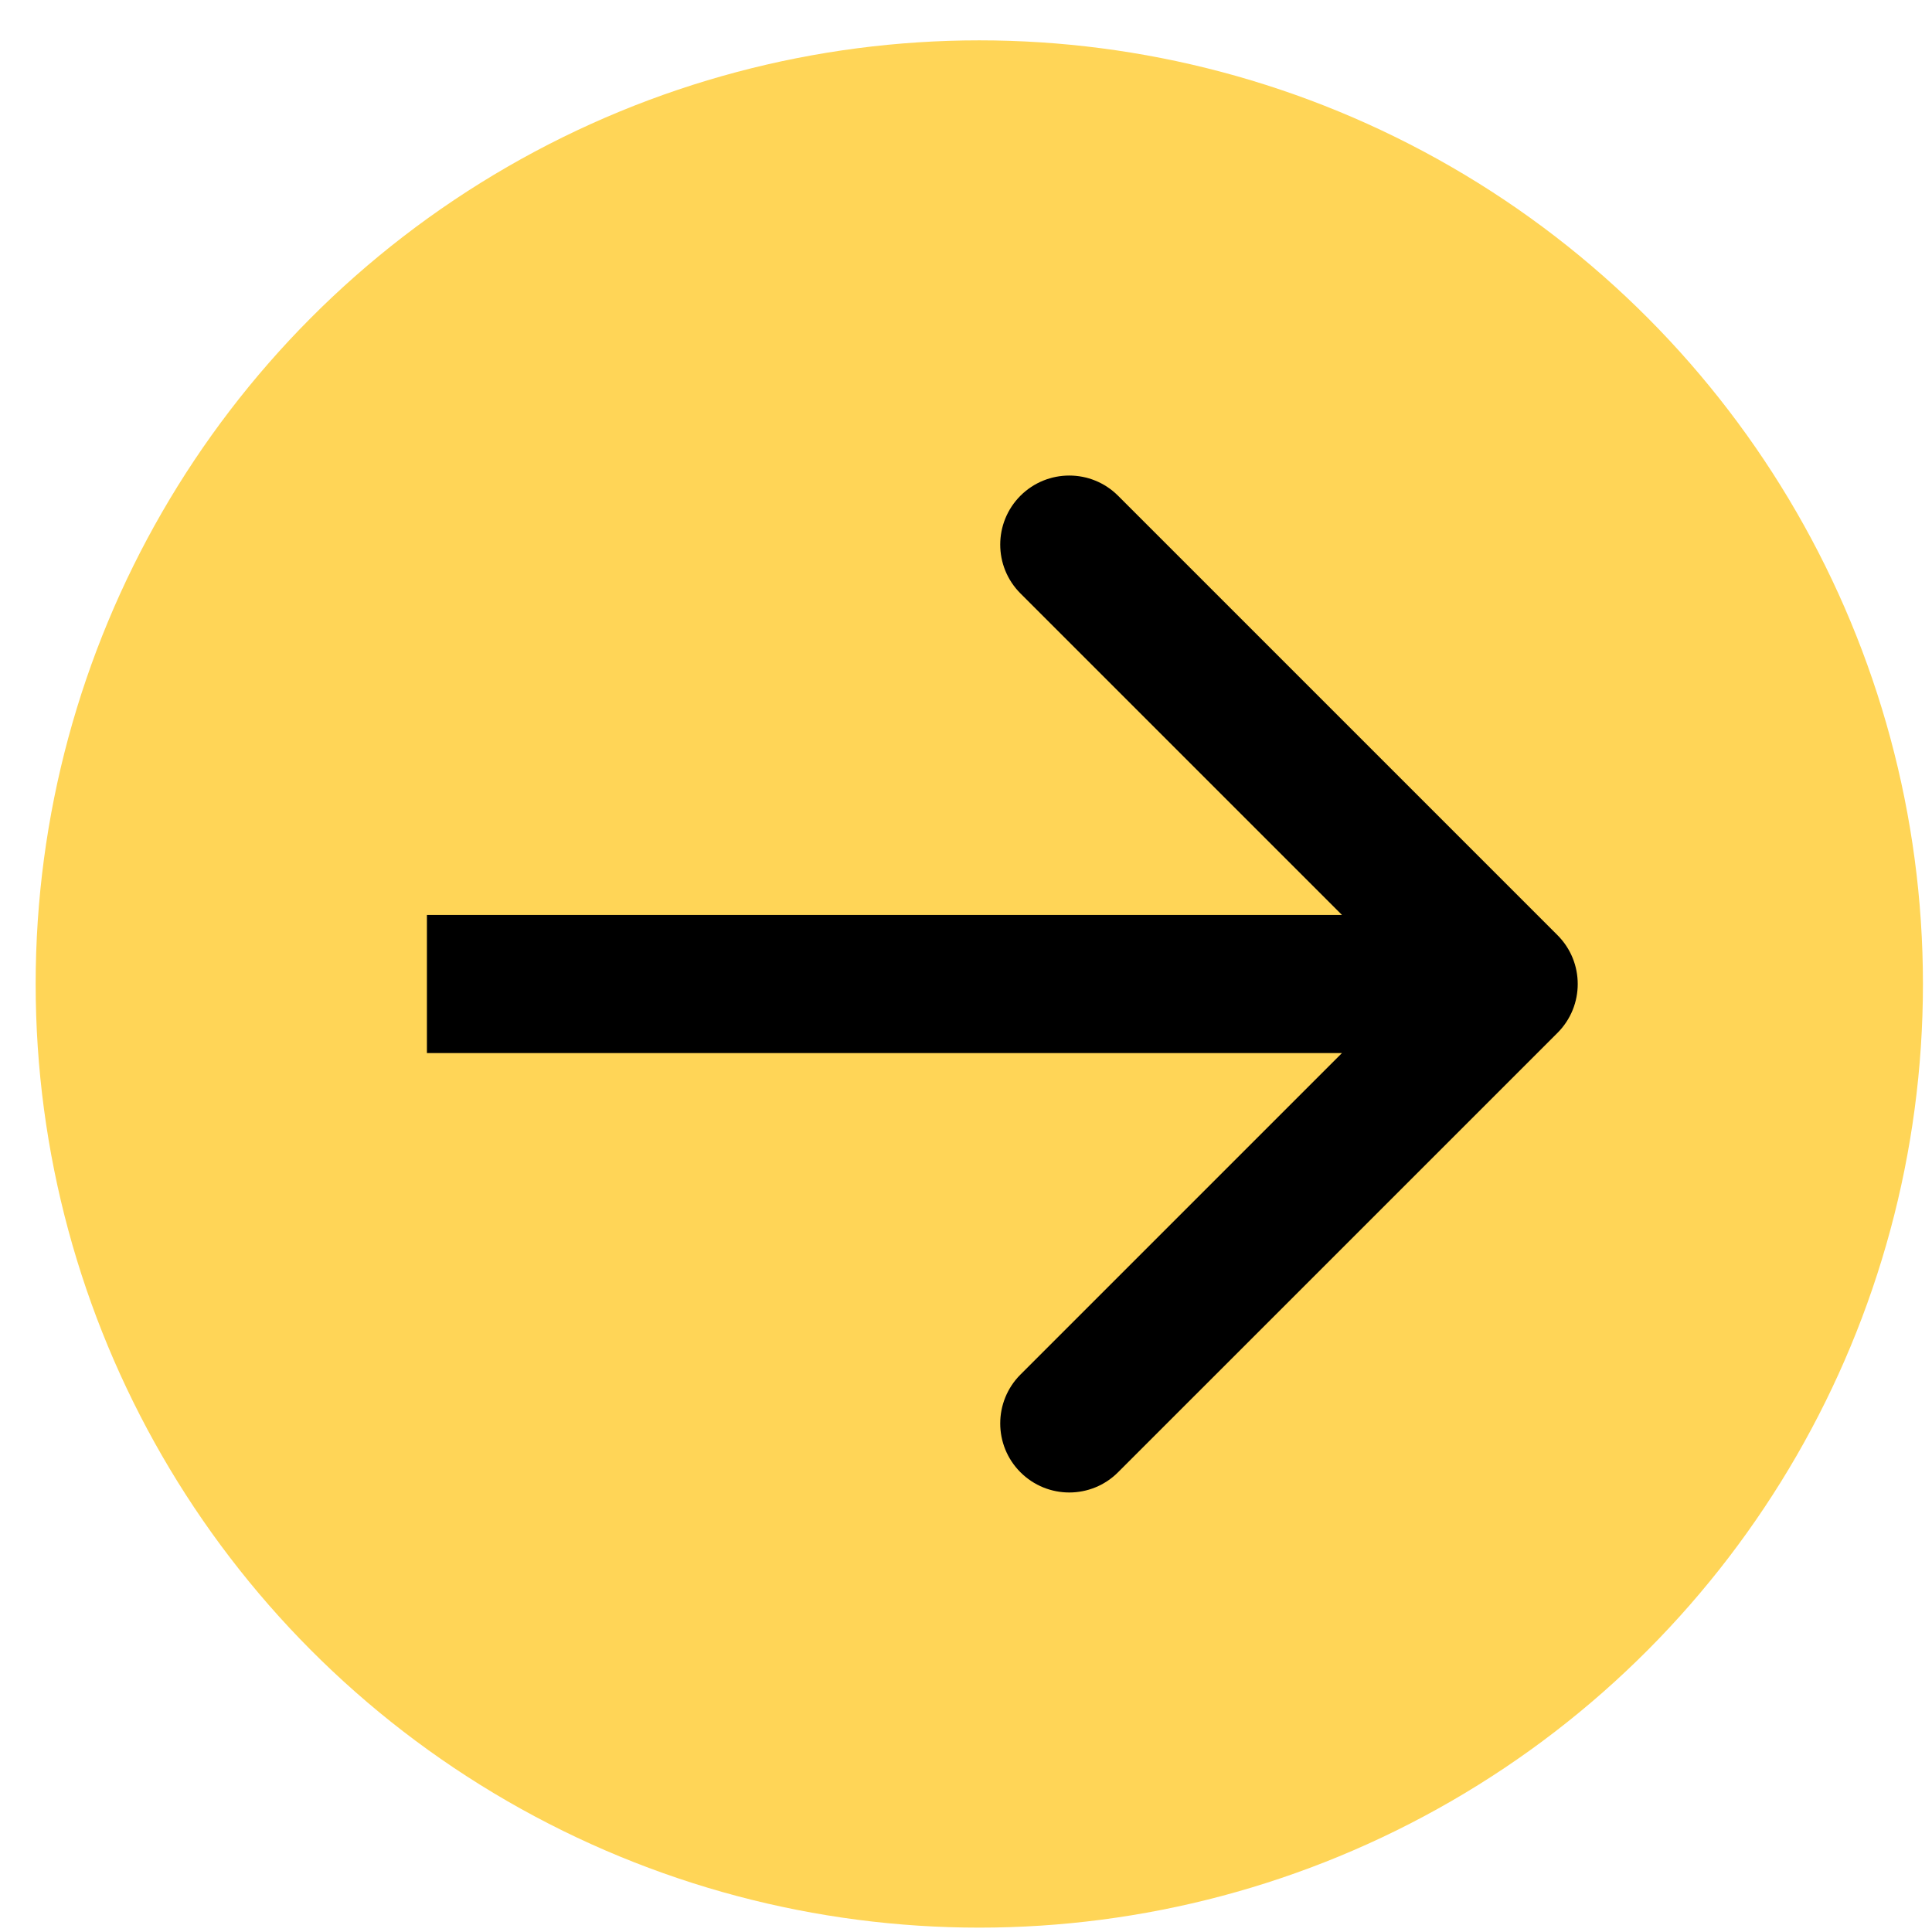
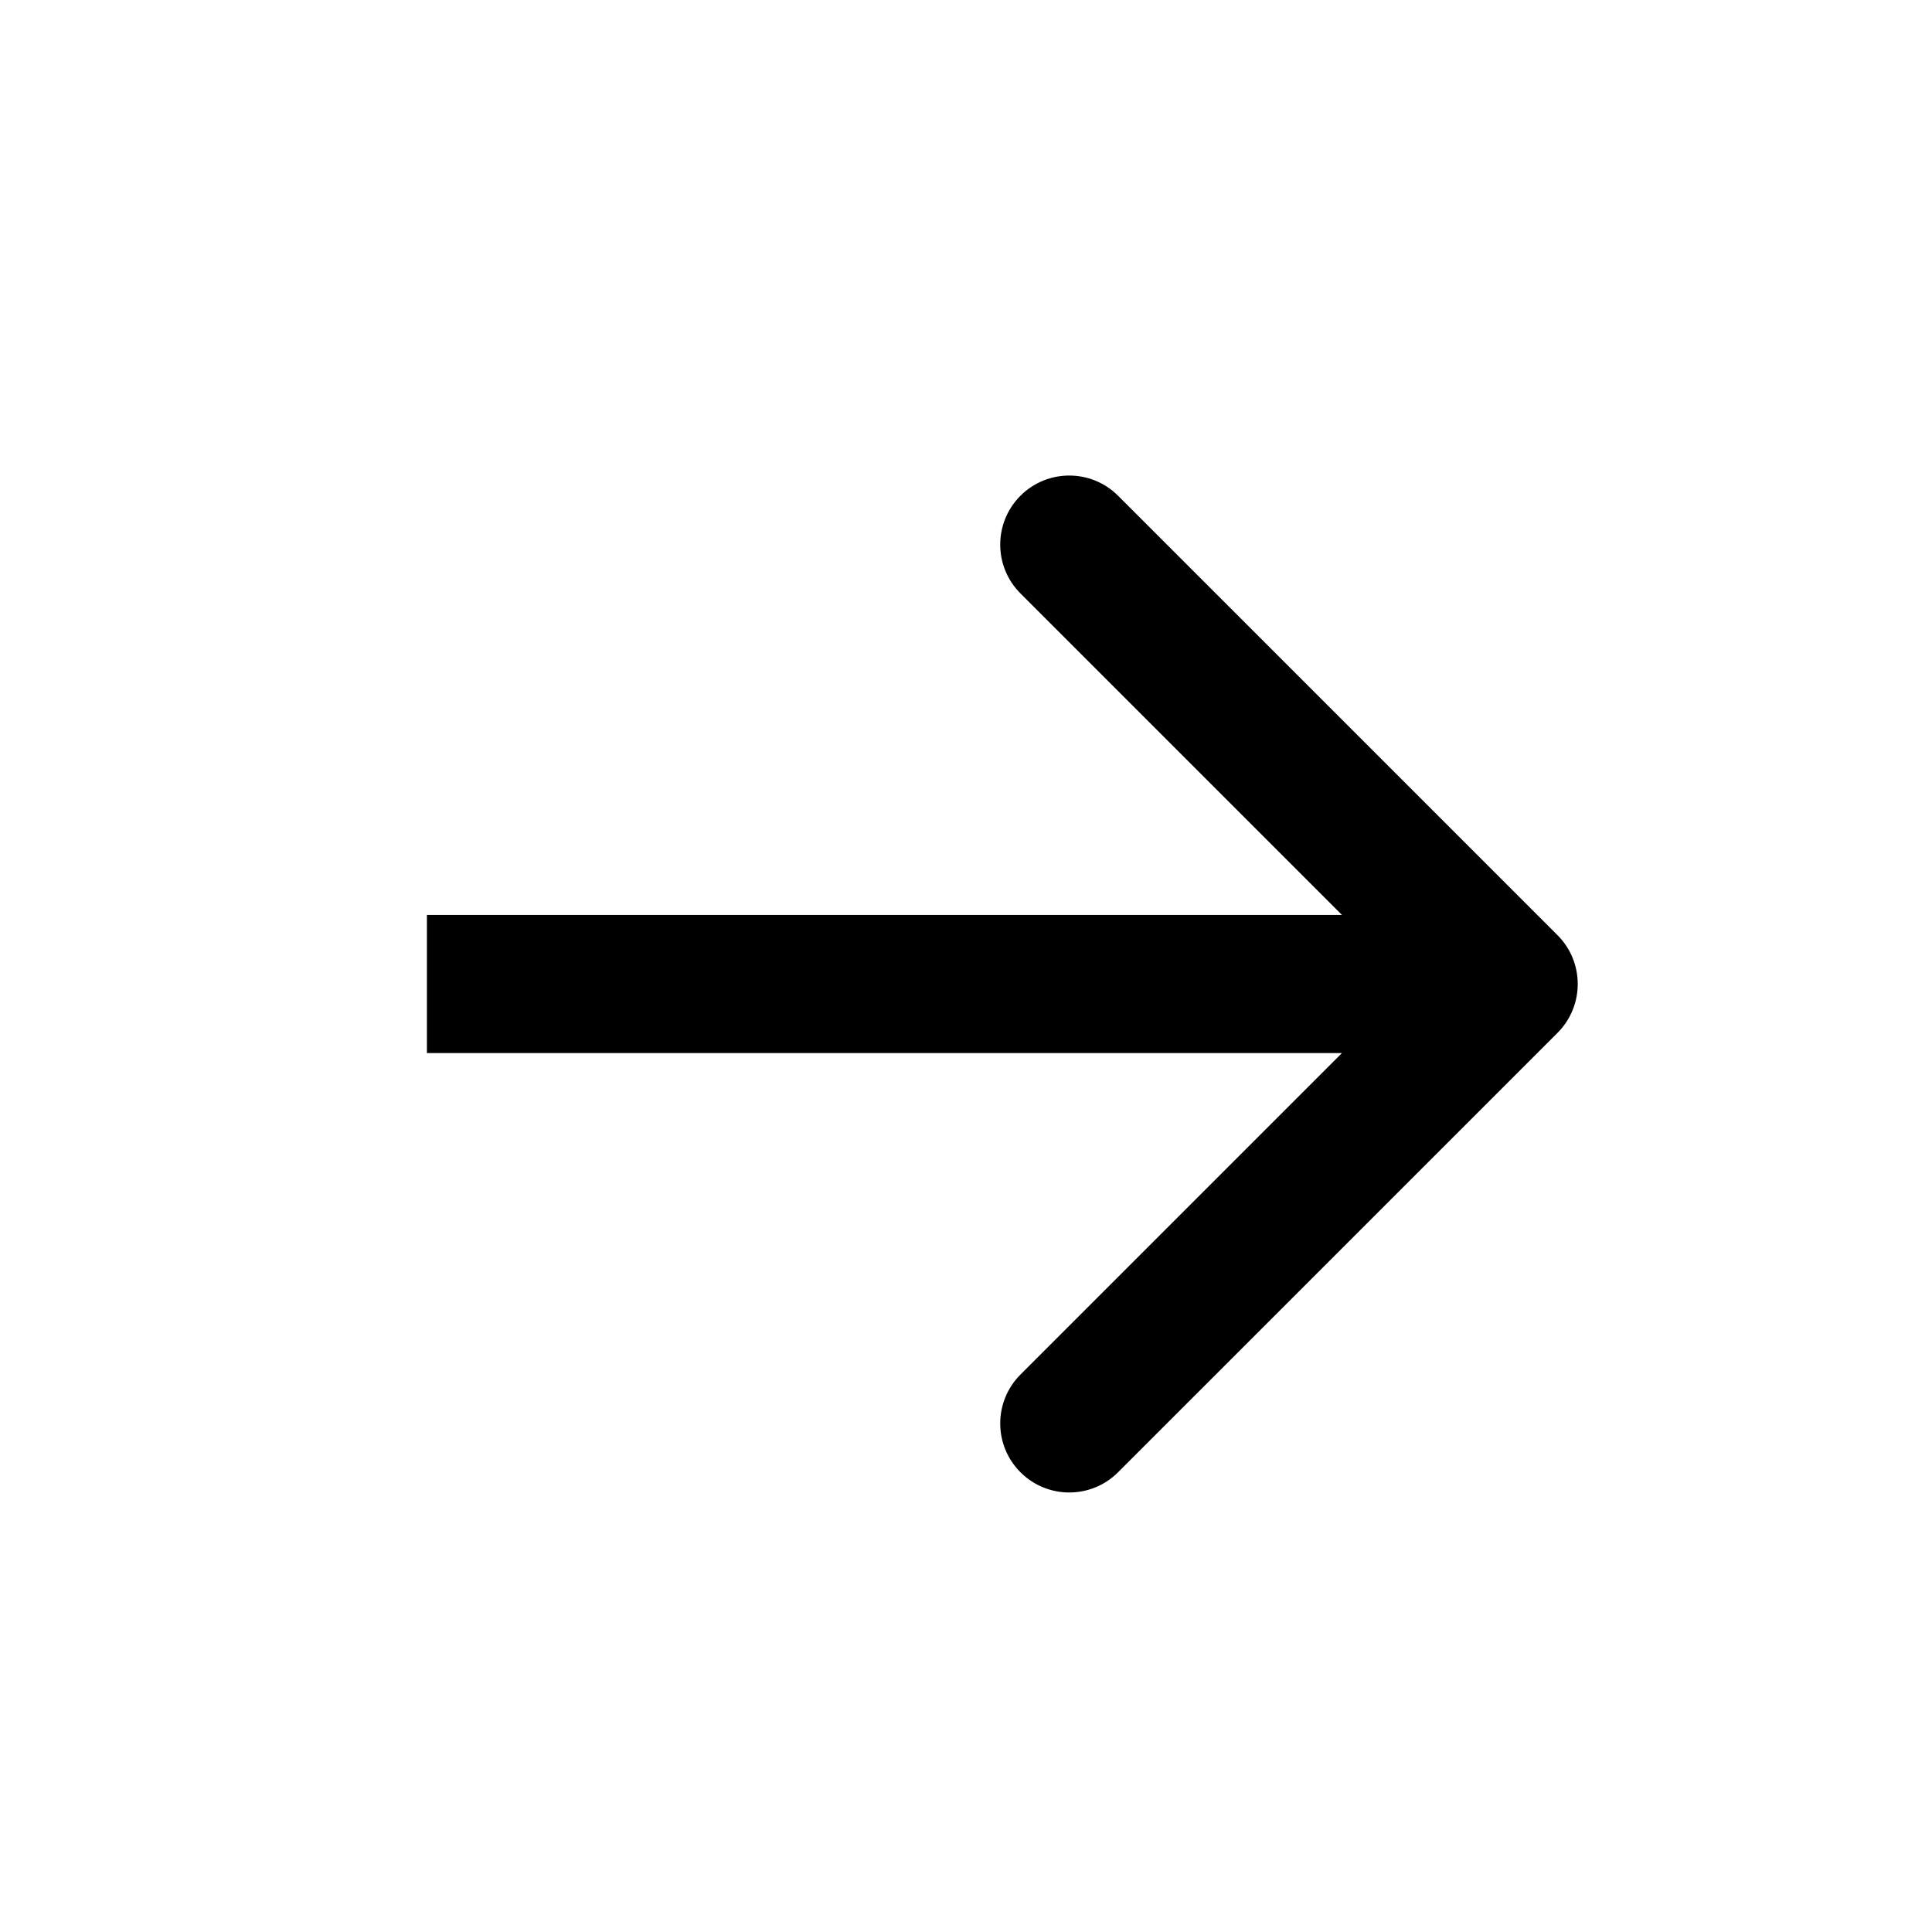
<svg xmlns="http://www.w3.org/2000/svg" width="35" height="35" viewBox="0 0 35 35" fill="none">
-   <circle cx="17.741" cy="17.826" r="17.095" fill="#FFD557" />
-   <path d="M28.216 18.711C28.704 18.222 28.704 17.43 28.216 16.942L20.255 8.981C19.767 8.493 18.975 8.493 18.486 8.981C17.998 9.47 17.998 10.262 18.486 10.75L25.562 17.826L18.486 24.902C17.998 25.391 17.998 26.183 18.486 26.671C18.975 27.16 19.767 27.16 20.255 26.671L28.216 18.711ZM7.734 19.077H27.331V16.575H7.734V19.077Z" fill="black" />
+   <path d="M28.216 18.711C28.704 18.222 28.704 17.43 28.216 16.942L20.255 8.981C19.767 8.493 18.975 8.493 18.486 8.981C17.998 9.47 17.998 10.262 18.486 10.75L25.562 17.826L18.486 24.902C17.998 25.391 17.998 26.183 18.486 26.671C18.975 27.16 19.767 27.16 20.255 26.671L28.216 18.711ZM7.734 19.077H27.331V16.575H7.734V19.077" fill="black" />
</svg>